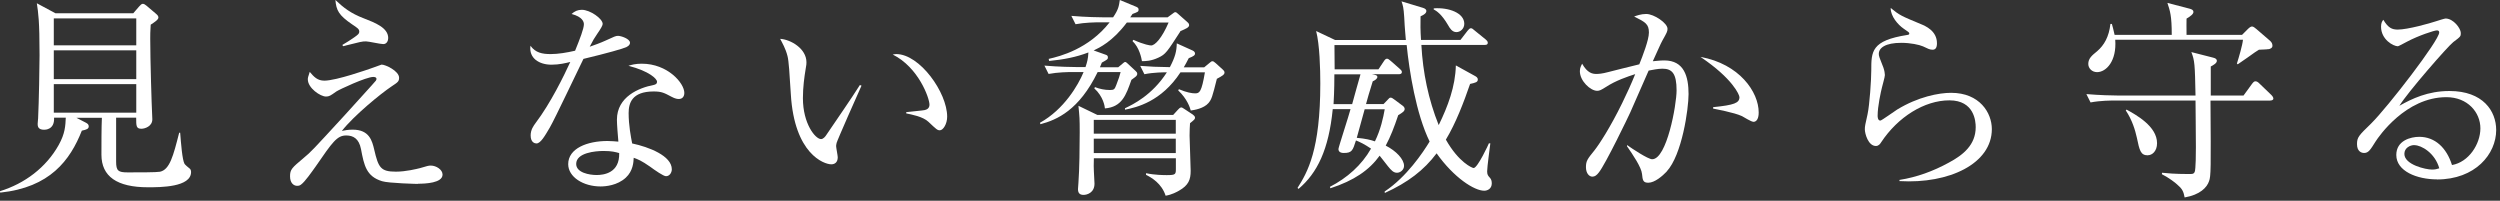
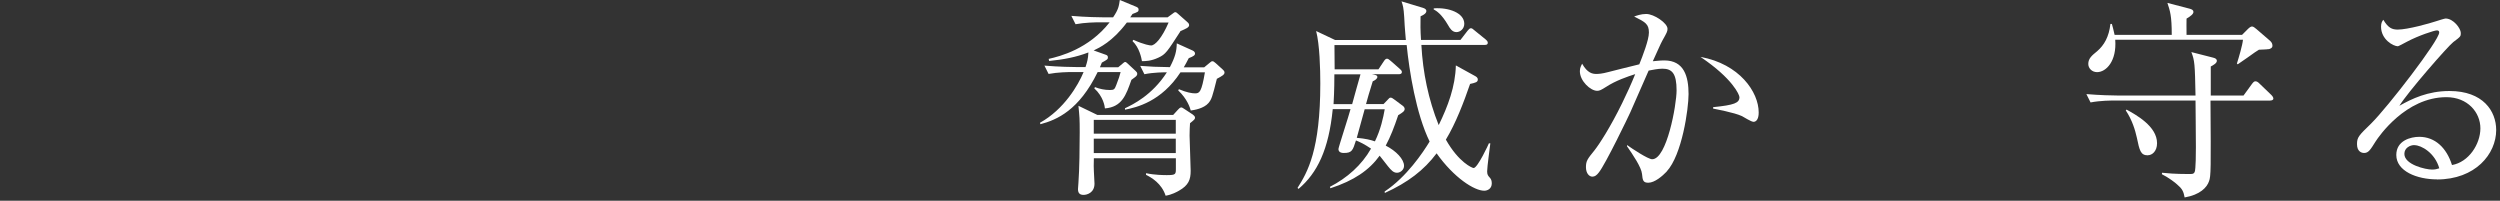
<svg xmlns="http://www.w3.org/2000/svg" width="274" height="22" viewBox="0 0 274 22" fill="none">
  <rect x="0" y="0" width="274" height="22" fill="#333333" stroke="none" />
-   <path d="M16.218 20.525C12.817 20.525 11.117 19.335 11.117 16.955C11.117 15.791 11.117 14.001 11.166 12.908H8.372L9.426 13.454C9.585 13.544 9.725 13.633 9.725 13.842C9.725 14.121 9.496 14.21 8.969 14.319C7.686 17.571 5.469 20.545 0.02 21.111L0 20.952C2.695 20.127 5.051 18.367 6.433 15.891C7.139 14.628 7.169 13.783 7.209 12.898H5.926C5.996 14.22 4.962 14.22 4.832 14.22C4.166 14.22 4.127 13.832 4.127 13.584C4.127 13.405 4.176 13.106 4.176 12.987C4.266 11.207 4.335 7.08 4.335 6.056C4.335 2.237 4.196 1.432 4.037 0.358L6.075 1.452H14.607L15.243 0.716C15.382 0.557 15.522 0.418 15.651 0.418C15.77 0.418 15.929 0.507 16.058 0.626L17.113 1.521C17.291 1.681 17.361 1.77 17.361 1.929C17.361 2.158 16.904 2.456 16.516 2.705C16.466 3.371 16.466 3.938 16.466 4.216C16.466 6.593 16.625 11.674 16.675 12.569C16.695 12.818 16.695 13.007 16.695 13.076C16.695 13.852 15.87 14.111 15.502 14.111C14.925 14.111 14.925 13.812 14.925 12.898H12.727V17.701C12.727 18.735 12.956 18.894 14.01 18.894C15.203 18.894 17.172 18.894 17.53 18.824C18.604 18.596 18.992 17.084 19.638 14.548H19.747C19.837 15.712 19.976 17.521 20.225 17.959C20.274 18.049 20.682 18.397 20.802 18.486C20.891 18.556 20.941 18.695 20.941 18.854C20.941 20.525 17.58 20.525 16.208 20.525H16.218ZM14.935 2.019H5.896V4.972H14.935V2.019ZM14.935 5.519H5.896V8.671H14.935V5.519ZM14.935 9.218H5.896V12.351H14.935V9.218Z" fill="white" />
-   <path d="M45.779 20.157C45.779 20.157 42.578 20.087 41.871 19.858C40.151 19.331 39.903 18.138 39.565 16.338C39.336 15.175 38.7 14.847 37.944 14.847C36.94 14.847 36.452 15.553 34.603 18.238C34.165 18.854 33.41 19.928 33.022 20.206C32.913 20.296 32.813 20.366 32.565 20.366C32.177 20.366 31.789 20.047 31.789 19.331C31.789 18.576 31.968 18.416 33.28 17.313C34.086 16.646 34.215 16.507 37.785 12.619C38.332 12.003 41.146 8.93 41.195 8.84C41.215 8.791 41.265 8.721 41.265 8.661C41.265 8.433 40.986 8.433 40.897 8.433C40.141 8.433 37.188 9.805 36.85 10.034C36.214 10.491 36.075 10.581 35.727 10.581C35.11 10.581 33.738 9.646 33.738 8.701C33.738 8.522 33.758 8.453 33.947 7.876C34.404 8.423 34.792 8.84 35.547 8.84C36.87 8.84 40.469 7.558 40.539 7.538C41.205 7.289 41.802 7.08 41.822 7.08C42.259 7.08 43.741 7.786 43.741 8.522C43.741 8.93 43.582 9.029 42.935 9.457C41.703 10.282 38.799 12.659 37.467 14.349C37.785 14.28 38.153 14.21 38.66 14.21C40.489 14.21 40.788 15.443 41.016 16.408C41.474 18.377 41.722 18.814 43.393 18.814C44.487 18.814 45.66 18.516 46.028 18.427C46.873 18.178 46.962 18.148 47.221 18.148C47.798 18.148 48.504 18.586 48.504 19.133C48.504 20.067 46.605 20.137 45.799 20.137L45.779 20.157ZM42.011 4.833C41.693 4.833 40.39 4.535 40.111 4.535C39.674 4.535 39.515 4.584 37.964 4.972C37.894 4.992 37.666 5.062 37.596 5.062L37.526 4.922C37.914 4.694 38.511 4.326 38.849 4.077C39.236 3.799 39.376 3.689 39.376 3.48C39.376 3.182 39.197 3.073 38.57 2.655C37.129 1.671 36.85 1.124 36.761 0C37.656 0.845 38.431 1.462 39.893 2.019C41.056 2.476 42.548 3.023 42.548 4.167C42.548 4.445 42.408 4.833 42.001 4.833H42.011Z" fill="white" />
-   <path d="M68.679 5.151C68.311 5.33 66.531 5.837 63.946 6.454C63.349 7.647 60.853 12.957 60.257 13.982C59.73 14.876 59.252 15.722 58.795 15.722C58.636 15.722 58.159 15.632 58.159 14.847C58.159 14.21 58.477 13.793 58.706 13.474C60.356 11.296 61.818 8.283 62.504 6.792C61.997 6.911 61.311 7.09 60.446 7.09C59.093 7.09 57.95 6.384 58.139 5.012C58.686 5.788 59.441 5.927 60.356 5.927C61.181 5.927 62.116 5.768 63.031 5.559C63.558 4.256 63.995 3.132 63.995 2.655C63.995 2.407 63.856 1.85 62.643 1.531C62.981 1.233 63.309 1.074 63.767 1.074C64.662 1.074 66.054 2.039 66.054 2.625C66.054 2.778 65.862 3.129 65.477 3.679C65.159 4.137 64.97 4.455 64.632 5.121C65.089 4.962 65.865 4.684 66.352 4.455C67.356 3.998 67.476 3.928 67.744 3.928C68.042 3.928 69.047 4.246 69.047 4.684C69.047 4.912 68.868 5.052 68.679 5.141V5.151ZM74.396 10.849C74.257 10.849 74.008 10.829 73.591 10.601C72.815 10.193 72.537 10.024 71.642 10.024C69.236 10.024 68.898 11.326 68.898 12.4C68.898 13.723 69.146 15.006 69.285 15.722C71.115 16.11 73.631 17.074 73.631 18.556C73.631 18.894 73.402 19.311 72.994 19.311C72.716 19.311 71.801 18.675 71.234 18.257C70.32 17.621 69.912 17.452 69.454 17.293C69.434 17.77 69.385 18.735 68.589 19.471C67.655 20.336 66.352 20.435 65.825 20.435C63.926 20.435 62.275 19.401 62.275 17.989C62.275 16.269 64.353 15.453 66.581 15.453C67.088 15.453 67.426 15.503 67.774 15.523C67.704 14.717 67.615 13.643 67.615 13.116C67.615 10.601 70.041 9.616 71.622 9.318C71.801 9.268 72.01 9.228 72.01 8.95C72.01 8.651 71.184 7.806 68.878 7.21C69.216 7.1 69.653 6.981 70.339 6.981C73.173 6.981 75.003 9.109 75.003 10.183C75.003 10.591 74.774 10.849 74.406 10.849H74.396ZM66.143 16.547C65.278 16.547 63.15 16.726 63.15 17.969C63.15 18.934 64.612 19.182 65.388 19.182C66.163 19.182 67.923 18.973 67.864 16.776C67.426 16.656 67.058 16.547 66.143 16.547Z" fill="white" />
-   <path d="M91.688 15.702C91.668 15.821 91.638 15.881 91.638 16C91.638 16.179 91.817 17.054 91.817 17.233C91.817 17.83 91.449 18.009 91.111 18.009C90.306 18.009 87.064 16.865 86.676 10.342C86.537 8.075 86.448 6.633 86.308 6.136C86.1 5.31 85.732 4.694 85.503 4.256C86.666 4.326 88.387 5.33 88.387 6.822C88.387 6.981 88.387 7.12 88.297 7.577C88.158 8.423 87.999 9.546 87.999 10.76C87.999 13.574 89.371 15.244 89.987 15.244C90.236 15.244 90.465 14.946 90.534 14.837C91.568 13.305 93.259 10.879 94.243 9.318L94.422 9.387C94.104 10.073 91.728 15.453 91.678 15.702H91.688ZM103.013 14.28C102.735 14.28 102.645 14.19 101.75 13.345C101.134 12.768 99.901 12.55 99.324 12.43V12.291C99.642 12.241 101.204 12.112 101.363 12.062C101.661 11.993 101.87 11.814 101.87 11.466C101.87 10.76 100.677 7.389 97.843 5.976C98.002 5.957 98.052 5.927 98.231 5.927C100.796 5.927 103.809 10.133 103.809 12.788C103.809 13.584 103.371 14.28 103.003 14.28H103.013Z" fill="white" />
  <path d="M129.373 3.431C127.911 5.698 127.752 5.947 126.967 6.315C126.141 6.702 125.545 6.702 125.157 6.702C125.107 6.384 124.879 5.211 124.123 4.505L124.212 4.365C125.445 4.912 126.042 4.982 126.161 4.982C126.599 4.982 127.355 4.157 128.08 2.466H123.506C121.925 4.574 120.484 5.231 119.867 5.529L121.15 5.986C121.289 6.036 121.428 6.076 121.428 6.285C121.428 6.494 121.359 6.533 120.762 6.861C120.643 7.14 120.643 7.18 120.553 7.369H122.562L122.999 7.001C123.139 6.891 123.228 6.792 123.318 6.792C123.407 6.792 123.497 6.881 123.596 6.971L124.461 7.776C124.58 7.886 124.64 7.955 124.64 8.095C124.64 8.214 124.59 8.274 124.531 8.343C124.441 8.453 124.073 8.681 124.004 8.751C123.407 10.441 122.97 11.724 121.1 11.883C121.08 11.674 120.941 10.6 119.937 9.686L120.006 9.546C120.533 9.755 121.08 9.865 121.657 9.865C122.114 9.865 122.164 9.775 122.343 9.318C122.661 8.492 122.681 8.403 122.82 7.896H120.305C118.266 12.082 115.84 13.136 114.03 13.614L113.981 13.454C116.616 11.993 118.167 9.338 118.763 7.896H117.6C117.023 7.896 115.93 7.916 114.925 8.104L114.468 7.19C116.019 7.329 117.65 7.349 117.988 7.349H118.972C119.151 6.802 119.251 6.484 119.29 5.748C117.918 6.275 116.566 6.523 114.985 6.682L114.935 6.454C116.168 6.175 119.31 5.38 121.617 2.446H120.583C120.006 2.446 118.913 2.466 117.879 2.655L117.421 1.74C119.002 1.879 120.623 1.899 120.941 1.899H121.995C122.592 1.024 122.631 0.666 122.731 0L124.56 0.756C124.7 0.825 124.789 0.895 124.789 1.054C124.789 1.283 124.72 1.303 124.123 1.531C123.984 1.74 123.944 1.78 123.874 1.899H127.971L128.498 1.512C128.657 1.392 128.727 1.333 128.816 1.333C128.936 1.333 129.025 1.452 129.164 1.561L130.149 2.436C130.268 2.526 130.328 2.645 130.328 2.755C130.328 3.003 130.009 3.142 129.343 3.421L129.373 3.431ZM130.427 13.504C130.407 13.872 130.377 14.26 130.377 14.857C130.377 15.403 130.497 18.108 130.497 18.725C130.497 19.689 130.268 20.306 129.214 20.902C129.005 21.022 128.438 21.34 127.752 21.45C127.315 20.097 126.201 19.461 125.605 19.162V18.983C126.609 19.192 127.593 19.192 127.891 19.192C128.876 19.192 128.876 19.103 128.876 18.436V17.343H119.887C119.867 18.168 119.867 18.327 119.887 18.735C119.887 18.944 119.957 19.928 119.957 20.127C119.957 21.131 119.131 21.36 118.763 21.36C118.376 21.36 118.147 21.201 118.147 20.724C118.147 20.674 118.197 20.107 118.197 20.017C118.306 18.576 118.336 16.01 118.336 14.498C118.336 12.987 118.316 12.828 118.197 11.595L120.275 12.599H128.578L129.105 12.022C129.214 11.903 129.333 11.774 129.472 11.774C129.562 11.774 129.651 11.844 129.791 11.933L130.725 12.55C130.845 12.639 130.974 12.758 130.974 12.888C130.974 13.067 130.904 13.116 130.427 13.504ZM128.866 13.136H119.877V14.648H128.866V13.136ZM128.866 15.195H119.877V16.776H128.866V15.195ZM133.37 8.632C132.863 10.65 132.794 10.869 132.455 11.287C131.928 11.903 130.874 12.062 130.507 12.112C130.437 11.834 130.119 10.829 129.134 9.914L129.204 9.775C130.069 10.143 130.646 10.232 130.984 10.232C131.461 10.232 131.69 10.113 132.058 7.925H129.383C127.275 11.147 124.56 11.774 123.298 12.022V11.863C124.163 11.456 126.271 10.441 127.891 7.925C127.573 7.925 126.45 7.925 125.426 8.134L124.968 7.219C126.251 7.309 126.639 7.339 128.22 7.359C128.816 6.215 128.955 5.599 128.975 4.753L130.695 5.529C130.904 5.618 130.974 5.758 130.974 5.867C130.974 6.046 130.835 6.165 130.288 6.374C130.039 6.852 129.92 7.08 129.741 7.379H131.978L132.595 6.871C132.704 6.782 132.774 6.712 132.873 6.712C132.992 6.712 133.052 6.762 133.241 6.921L133.997 7.607C134.086 7.697 134.206 7.786 134.206 7.945C134.206 8.174 133.977 8.313 133.38 8.632H133.37Z" fill="white" />
  <path d="M151.766 20.982C154.172 19.381 155.952 16.726 156.687 15.513C155.196 12.47 154.45 7.737 154.172 4.942H146.257C146.257 5.191 146.277 6.981 146.277 7.597H151.079L151.656 6.732C151.815 6.484 151.905 6.434 152.024 6.434C152.114 6.434 152.233 6.503 152.432 6.682L153.416 7.548C153.526 7.637 153.645 7.756 153.645 7.886C153.645 8.114 153.436 8.134 153.297 8.134H150.364C150.731 8.204 150.96 8.244 150.96 8.433C150.96 8.622 150.712 8.801 150.453 8.91C150.065 10.143 149.856 10.879 149.717 11.406H151.636L152.094 10.929C152.233 10.77 152.302 10.7 152.412 10.7C152.521 10.7 152.641 10.77 152.78 10.879L153.675 11.545C153.794 11.615 153.953 11.774 153.953 11.933C153.953 12.182 153.724 12.341 153.247 12.619C152.79 13.972 152.402 14.976 151.875 15.96C153.018 16.537 153.883 17.452 153.883 18.178C153.883 18.596 153.496 18.934 153.108 18.934C152.72 18.934 152.472 18.655 152.123 18.228C151.984 18.069 151.368 17.243 151.209 17.064C150.065 18.645 148.415 19.789 145.809 20.634L145.76 20.475C147.639 19.51 149.24 18.098 150.264 16.288C149.558 15.811 149.031 15.553 148.613 15.393C148.265 16.487 148.176 16.766 147.291 16.766C146.883 16.766 146.694 16.607 146.694 16.328C146.694 16.149 147.838 12.669 148.017 11.963H146.068C145.63 16.398 144.378 18.963 142.319 20.704L142.21 20.594C143.304 18.874 144.706 16.448 144.706 9.149C144.706 7.568 144.636 4.893 144.248 3.401L146.327 4.385H154.082C154.062 4.017 153.963 3.222 153.903 1.889C153.834 0.815 153.764 0.607 153.605 0.149L155.942 0.855C156.17 0.925 156.33 1.034 156.33 1.193C156.33 1.442 156.101 1.601 155.693 1.79C155.673 2.546 155.673 3.341 155.743 4.375H160.068L160.844 3.371C160.963 3.232 161.073 3.093 161.212 3.093C161.331 3.093 161.44 3.182 161.619 3.341L162.832 4.326C162.922 4.395 163.061 4.535 163.061 4.674C163.061 4.922 162.852 4.922 162.713 4.922H155.783C155.942 7.945 156.558 10.919 157.682 13.713C158.686 11.655 159.511 9.477 159.561 7.17L161.669 8.333C161.788 8.403 161.967 8.492 161.967 8.721C161.967 8.999 161.719 9.069 161.122 9.198C160.436 11.187 159.571 13.474 158.467 15.304C159.889 17.82 161.371 18.416 161.51 18.416C161.948 18.416 163.181 15.742 163.181 15.712H163.34C163.29 16.149 162.992 18.297 162.992 18.774C162.992 19.142 163.081 19.252 163.29 19.481C163.449 19.64 163.499 19.868 163.499 20.097C163.499 20.694 163.021 20.903 162.673 20.903C161.58 20.903 159.352 19.481 157.453 16.806C156.061 18.655 154.321 19.988 151.775 21.151L151.756 20.942L151.766 20.982ZM148.196 11.416C148.335 10.909 148.971 8.602 149.111 8.144H146.247C146.247 10.024 146.177 10.939 146.157 11.416H148.196ZM149.568 11.973C149.22 13.255 148.832 14.668 148.703 15.105C149.687 15.195 150.234 15.334 150.692 15.493C151.328 14.19 151.606 12.888 151.766 11.973H149.568ZM157.145 0.915C158.795 0.796 160.486 1.422 160.486 2.605C160.486 3.152 160.048 3.52 159.621 3.52C159.144 3.52 158.885 3.063 158.726 2.784C157.99 1.521 157.443 1.203 157.125 1.024L157.145 0.905V0.915Z" fill="white" />
  <path d="M182.66 18.814C182.202 19.292 181.357 20.027 180.651 20.027C180.074 20.027 180.034 19.749 179.965 19.063C179.895 18.327 178.961 16.955 178.314 16.02L178.334 15.901C178.841 16.269 180.621 17.452 181.079 17.452C182.679 17.452 183.753 11.505 183.753 9.904C183.753 8.075 183.276 7.528 182.202 7.528C181.725 7.528 181.039 7.667 180.691 7.737C180.373 8.472 178.931 11.764 178.682 12.311C178.523 12.679 175.958 18.009 175.232 18.904C175.003 19.202 174.794 19.361 174.526 19.361C174.158 19.361 173.82 18.973 173.82 18.327C173.82 17.641 173.979 17.432 174.755 16.477C175.282 15.811 176.515 13.912 177.797 11.287C178.304 10.252 178.782 9.208 179.219 8.124C178.354 8.403 177.091 8.83 176.037 9.517C175.49 9.865 175.301 9.954 175.053 9.954C174.317 9.954 173.154 8.88 173.154 7.806C173.154 7.418 173.293 7.209 173.402 6.981C173.979 8.015 174.546 8.104 174.953 8.104C175.202 8.104 175.57 8.085 176.276 7.896C176.624 7.806 178.543 7.319 179.667 7.05C180.034 6.135 180.721 4.375 180.721 3.57C180.721 2.635 180.333 2.426 179.1 1.81C179.348 1.72 179.856 1.531 180.422 1.531C181.287 1.531 182.759 2.536 182.759 3.152C182.759 3.431 182.709 3.54 182.182 4.475C182.043 4.704 181.496 5.966 181.148 6.712C181.446 6.692 181.904 6.623 182.411 6.623C184.589 6.623 185.066 8.403 185.066 10.312C185.066 11.913 184.36 16.975 182.66 18.804V18.814ZM192.155 13.345C191.927 13.345 191.101 12.818 190.922 12.728C190.057 12.321 187.969 11.953 187.76 11.903V11.744C190.067 11.515 190.644 11.287 190.644 10.65C190.644 10.402 189.908 8.612 186.368 6.235C190.644 7.011 192.752 10.083 192.752 12.321C192.752 12.5 192.752 13.355 192.155 13.355V13.345Z" fill="white" />
-   <path d="M208.184 19.858V19.719C210.083 19.421 211.893 18.755 213.563 17.84C215.184 16.975 216.537 15.871 216.537 13.932C216.537 13.315 216.397 10.998 213.653 10.998C210.909 10.998 208.005 12.828 206.176 15.592C206.066 15.771 205.897 16 205.599 16C204.754 16 204.386 14.648 204.386 14.17C204.386 13.803 204.435 13.663 204.684 12.52C204.913 11.466 205.092 8.701 205.092 7.717C205.092 5.638 205.092 4.445 209.049 3.829C209.188 3.809 209.258 3.779 209.258 3.669C209.258 3.56 209.188 3.51 208.641 3.142C208.005 2.705 207.2 1.77 207.22 0.875C208.204 1.681 208.383 1.75 210.511 2.635C211.018 2.844 212.291 3.371 212.291 4.743C212.291 5.251 212.112 5.449 211.813 5.449C211.495 5.449 211.286 5.33 210.759 5.081C210.352 4.902 209.387 4.694 208.383 4.694C206.643 4.694 205.917 5.241 205.917 5.907C205.917 6.136 205.967 6.275 206.424 7.418C206.533 7.737 206.583 8.055 206.583 8.224C206.583 8.453 206.305 9.367 206.265 9.576C206.146 10.054 205.788 11.635 205.788 12.689C205.788 12.828 205.808 13.216 206.086 13.216C206.225 13.216 207.637 12.182 207.935 12.003C210.222 10.61 212.49 10.173 213.842 10.173C216.974 10.173 218.306 12.37 218.306 14.15C218.306 17.929 213.643 20.167 208.194 19.849L208.184 19.858Z" fill="white" />
  <path d="M248.813 11.028H242.27C242.32 18.466 242.32 19.311 242.111 19.858C241.882 20.545 241.127 21.35 239.436 21.639C239.317 20.972 239.158 20.674 238.611 20.216C238.452 20.057 237.716 19.481 236.94 19.093L236.96 18.934C237.438 18.983 238.352 19.073 239.864 19.073C240.321 19.073 240.411 19.073 240.53 18.864C240.669 18.635 240.669 16.557 240.669 16.119C240.669 15.771 240.649 14.2 240.649 13.236L240.629 11.018H231.8C231.392 11.018 230.219 11.018 229.125 11.227L228.667 10.312C230.089 10.431 231.501 10.471 232.187 10.471H240.629C240.56 7.021 240.54 6.653 240.172 5.708L242.509 6.305C242.807 6.374 242.966 6.464 242.966 6.673C242.966 6.921 242.598 7.13 242.3 7.289V10.471H245.889L246.824 9.188C246.963 9.009 247.053 8.91 247.192 8.91C247.331 8.91 247.47 8.98 247.669 9.188L248.932 10.402C249.071 10.541 249.161 10.68 249.161 10.809C249.161 10.939 249.022 11.018 248.813 11.018V11.028ZM248.634 5.38C248.475 5.43 247.719 5.43 247.58 5.449C247.232 5.658 247.142 5.728 246.347 6.295C246.188 6.414 245.611 6.802 245.253 7.05L245.164 6.961C245.372 6.324 245.78 4.922 245.83 4.356H231.829C232.008 6.712 230.825 7.906 229.841 7.906C229.264 7.906 228.876 7.468 228.876 7.011C228.876 6.394 229.284 6.076 229.841 5.618C230.616 4.952 231.143 4.037 231.302 2.625H231.462C231.551 2.943 231.641 3.262 231.76 3.819H238.024C238.024 1.74 237.845 1.213 237.547 0.318L239.993 0.955C240.242 1.024 240.401 1.114 240.401 1.303C240.401 1.531 240.122 1.76 239.645 2.039C239.645 2.058 239.625 3.321 239.645 3.819H245.73L246.347 3.202C246.556 2.993 246.695 2.904 246.824 2.904C246.953 2.904 247.122 3.023 247.301 3.182L248.813 4.485C248.922 4.604 249.061 4.733 249.061 5.012C249.061 5.26 248.833 5.35 248.624 5.4L248.634 5.38ZM235.409 17.024C234.604 17.024 234.494 16.497 234.196 15.075C234.017 14.27 233.689 13.156 232.983 12.102L233.072 12.012C234.057 12.559 236.413 13.822 236.413 15.692C236.413 16.587 235.866 17.014 235.409 17.014V17.024Z" fill="white" />
  <path d="M267.099 19.66C264.901 19.66 262.634 18.765 262.634 16.985C262.634 15.403 264.215 14.996 265.15 14.996C266.87 14.996 268.143 16.189 268.739 18.088C270.569 17.77 271.851 15.801 271.851 14.061C271.851 12.321 270.459 10.65 268.123 10.65C263.658 10.65 260.705 14.976 260.367 15.503C259.79 16.418 259.591 16.766 259.104 16.766C258.826 16.766 258.328 16.607 258.328 15.801C258.328 15.045 258.507 14.866 259.88 13.534C261.709 11.724 267.337 4.425 267.337 3.56C267.337 3.421 267.268 3.331 267.089 3.331C266.79 3.331 265.05 3.908 263.817 4.564C263.767 4.584 262.883 5.071 262.813 5.071C262.306 5.071 260.963 4.336 260.963 2.924C260.963 2.516 261.083 2.327 261.212 2.168C261.739 3.043 262.147 3.242 262.793 3.242C263.887 3.242 266.313 2.556 266.999 2.327C267.158 2.277 267.914 2.029 268.033 2.029C268.898 2.029 269.704 3.122 269.704 3.61C269.704 3.978 269.704 3.998 268.878 4.614C268.282 5.071 263.887 10.103 262.972 11.595C264.344 10.819 266.084 9.974 268.461 9.974C272.14 9.974 273.582 12.172 273.582 14.25C273.582 16.885 271.295 19.669 267.089 19.669L267.099 19.66ZM264.613 15.901C264.155 15.901 263.519 16.199 263.519 16.865C263.519 18.058 265.875 18.585 266.542 18.585C266.89 18.585 267.069 18.536 267.347 18.446C266.87 16.756 265.378 15.911 264.623 15.911L264.613 15.901Z" fill="white" />
</svg>